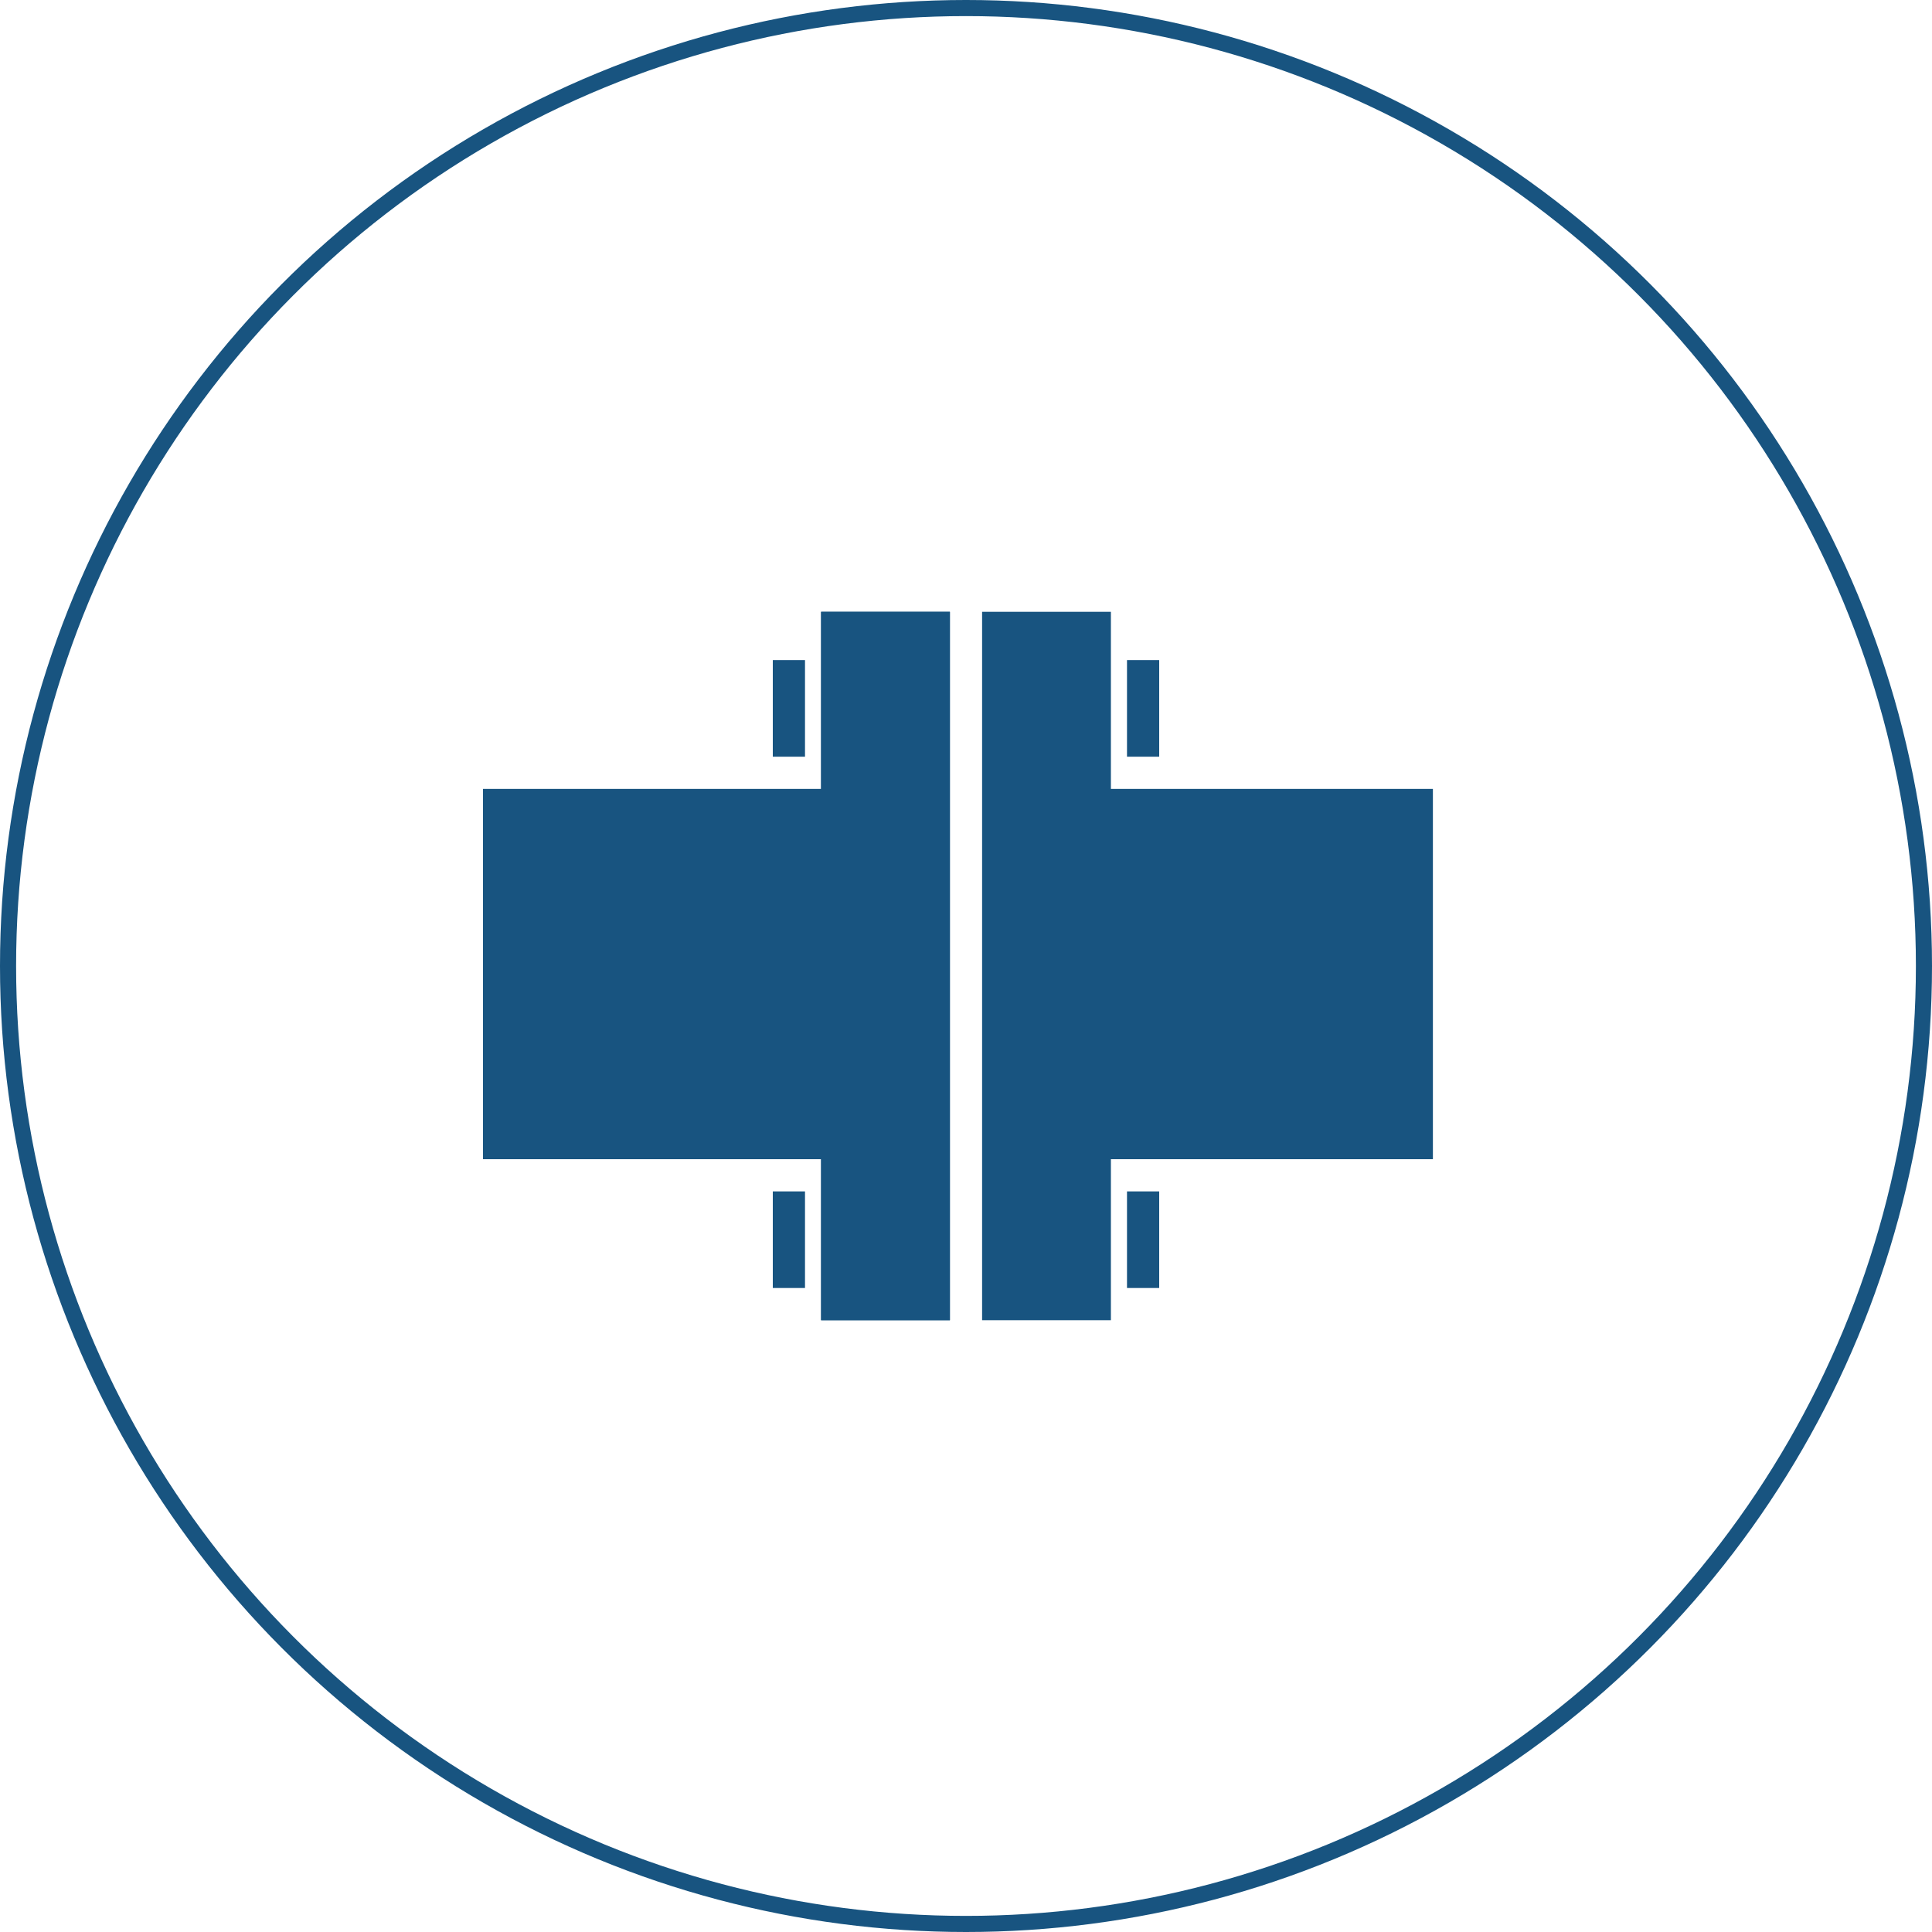
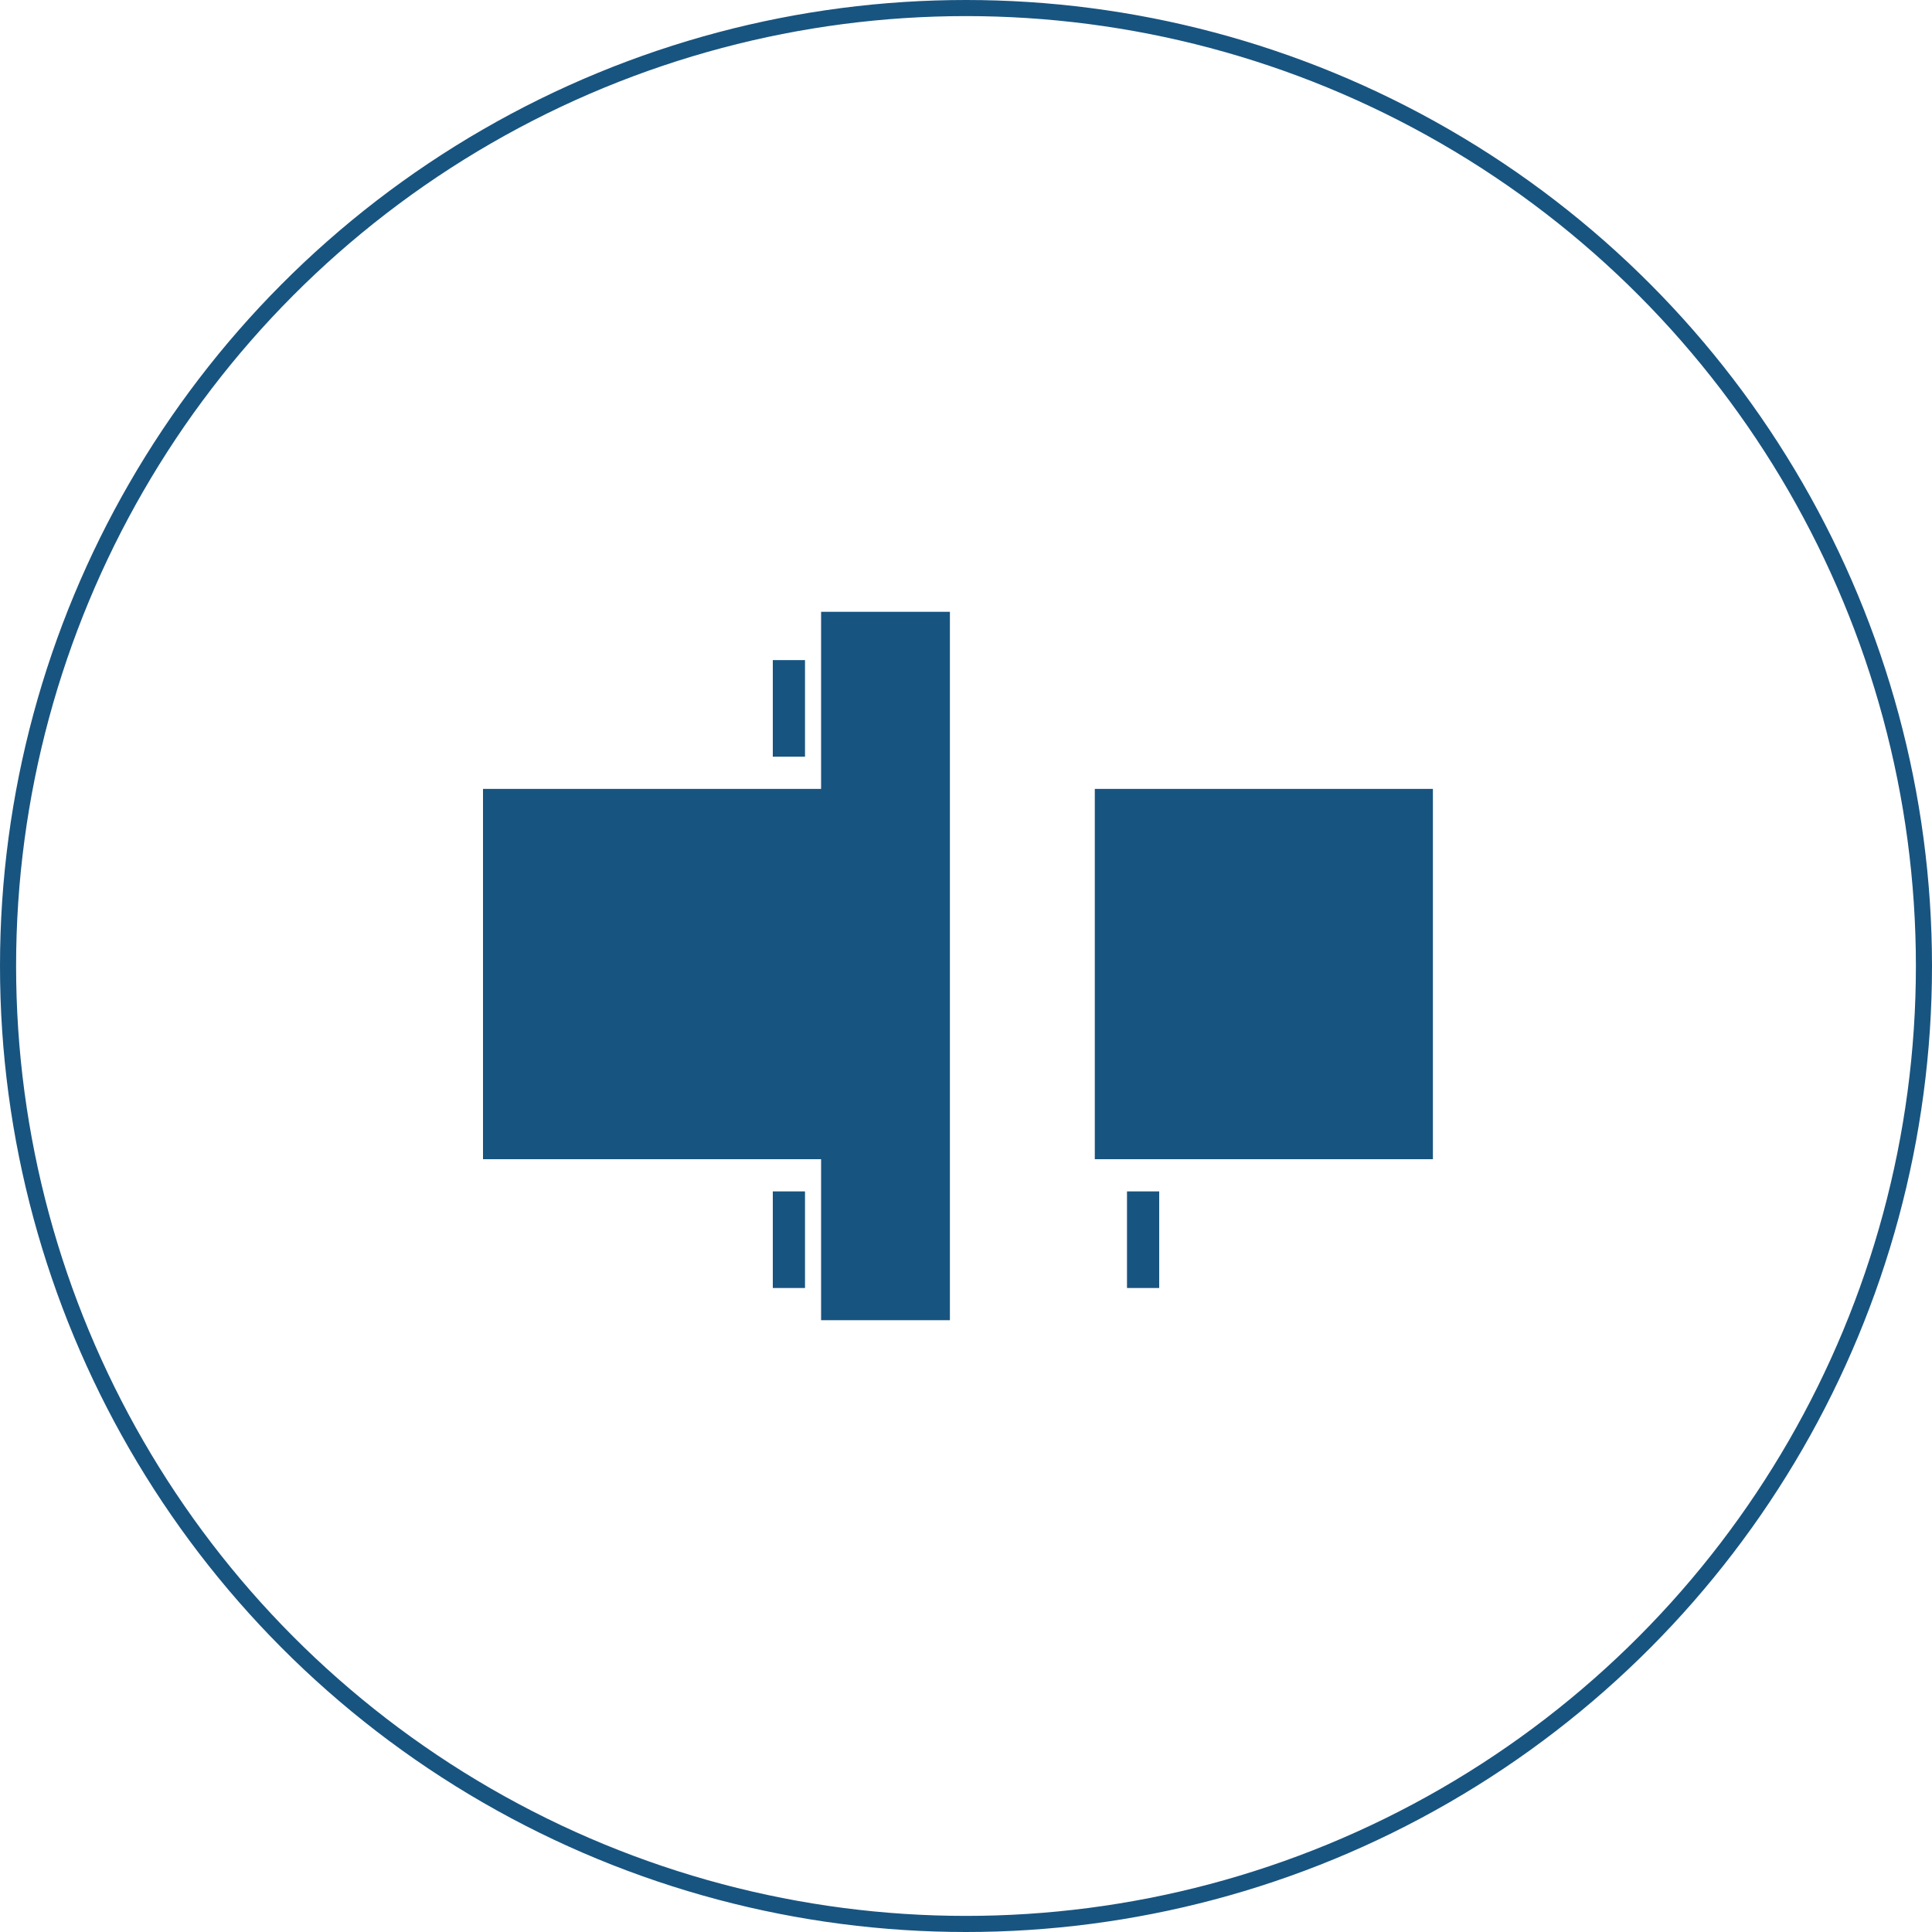
<svg xmlns="http://www.w3.org/2000/svg" width="120" height="120" viewBox="0 0 120 120">
  <g transform="translate(-900 -2017)">
    <g transform="translate(900 2017)" fill="none" stroke="#185480" stroke-width="1">
      <circle cx="60" cy="60" r="60" stroke="none" />
      <circle cx="60" cy="60" r="59.5" fill="none" />
    </g>
    <g transform="translate(425 216.238)">
      <g transform="translate(526 1838.762)" fill="#185480" stroke="#185480" stroke-width="1">
        <rect width="8" height="44" stroke="none" />
-         <rect x="0.5" y="0.5" width="7" height="43" fill="none" />
      </g>
-       <rect width="8" height="44" transform="translate(536 1838.762)" fill="#185480" />
-       <rect width="2" height="6" transform="translate(547 1847.762) rotate(180)" fill="#185480" />
      <rect width="2" height="6" transform="translate(525 1847.762) rotate(180)" fill="#185480" />
      <rect width="2" height="6" transform="translate(547 1880.762) rotate(180)" fill="#185480" />
      <rect width="2" height="6" transform="translate(525 1880.762) rotate(180)" fill="#185480" />
      <rect width="22" height="23" transform="translate(505 1849.762)" fill="#185480" />
      <rect width="21" height="23" transform="translate(543 1849.762)" fill="#185480" />
    </g>
  </g>
</svg>